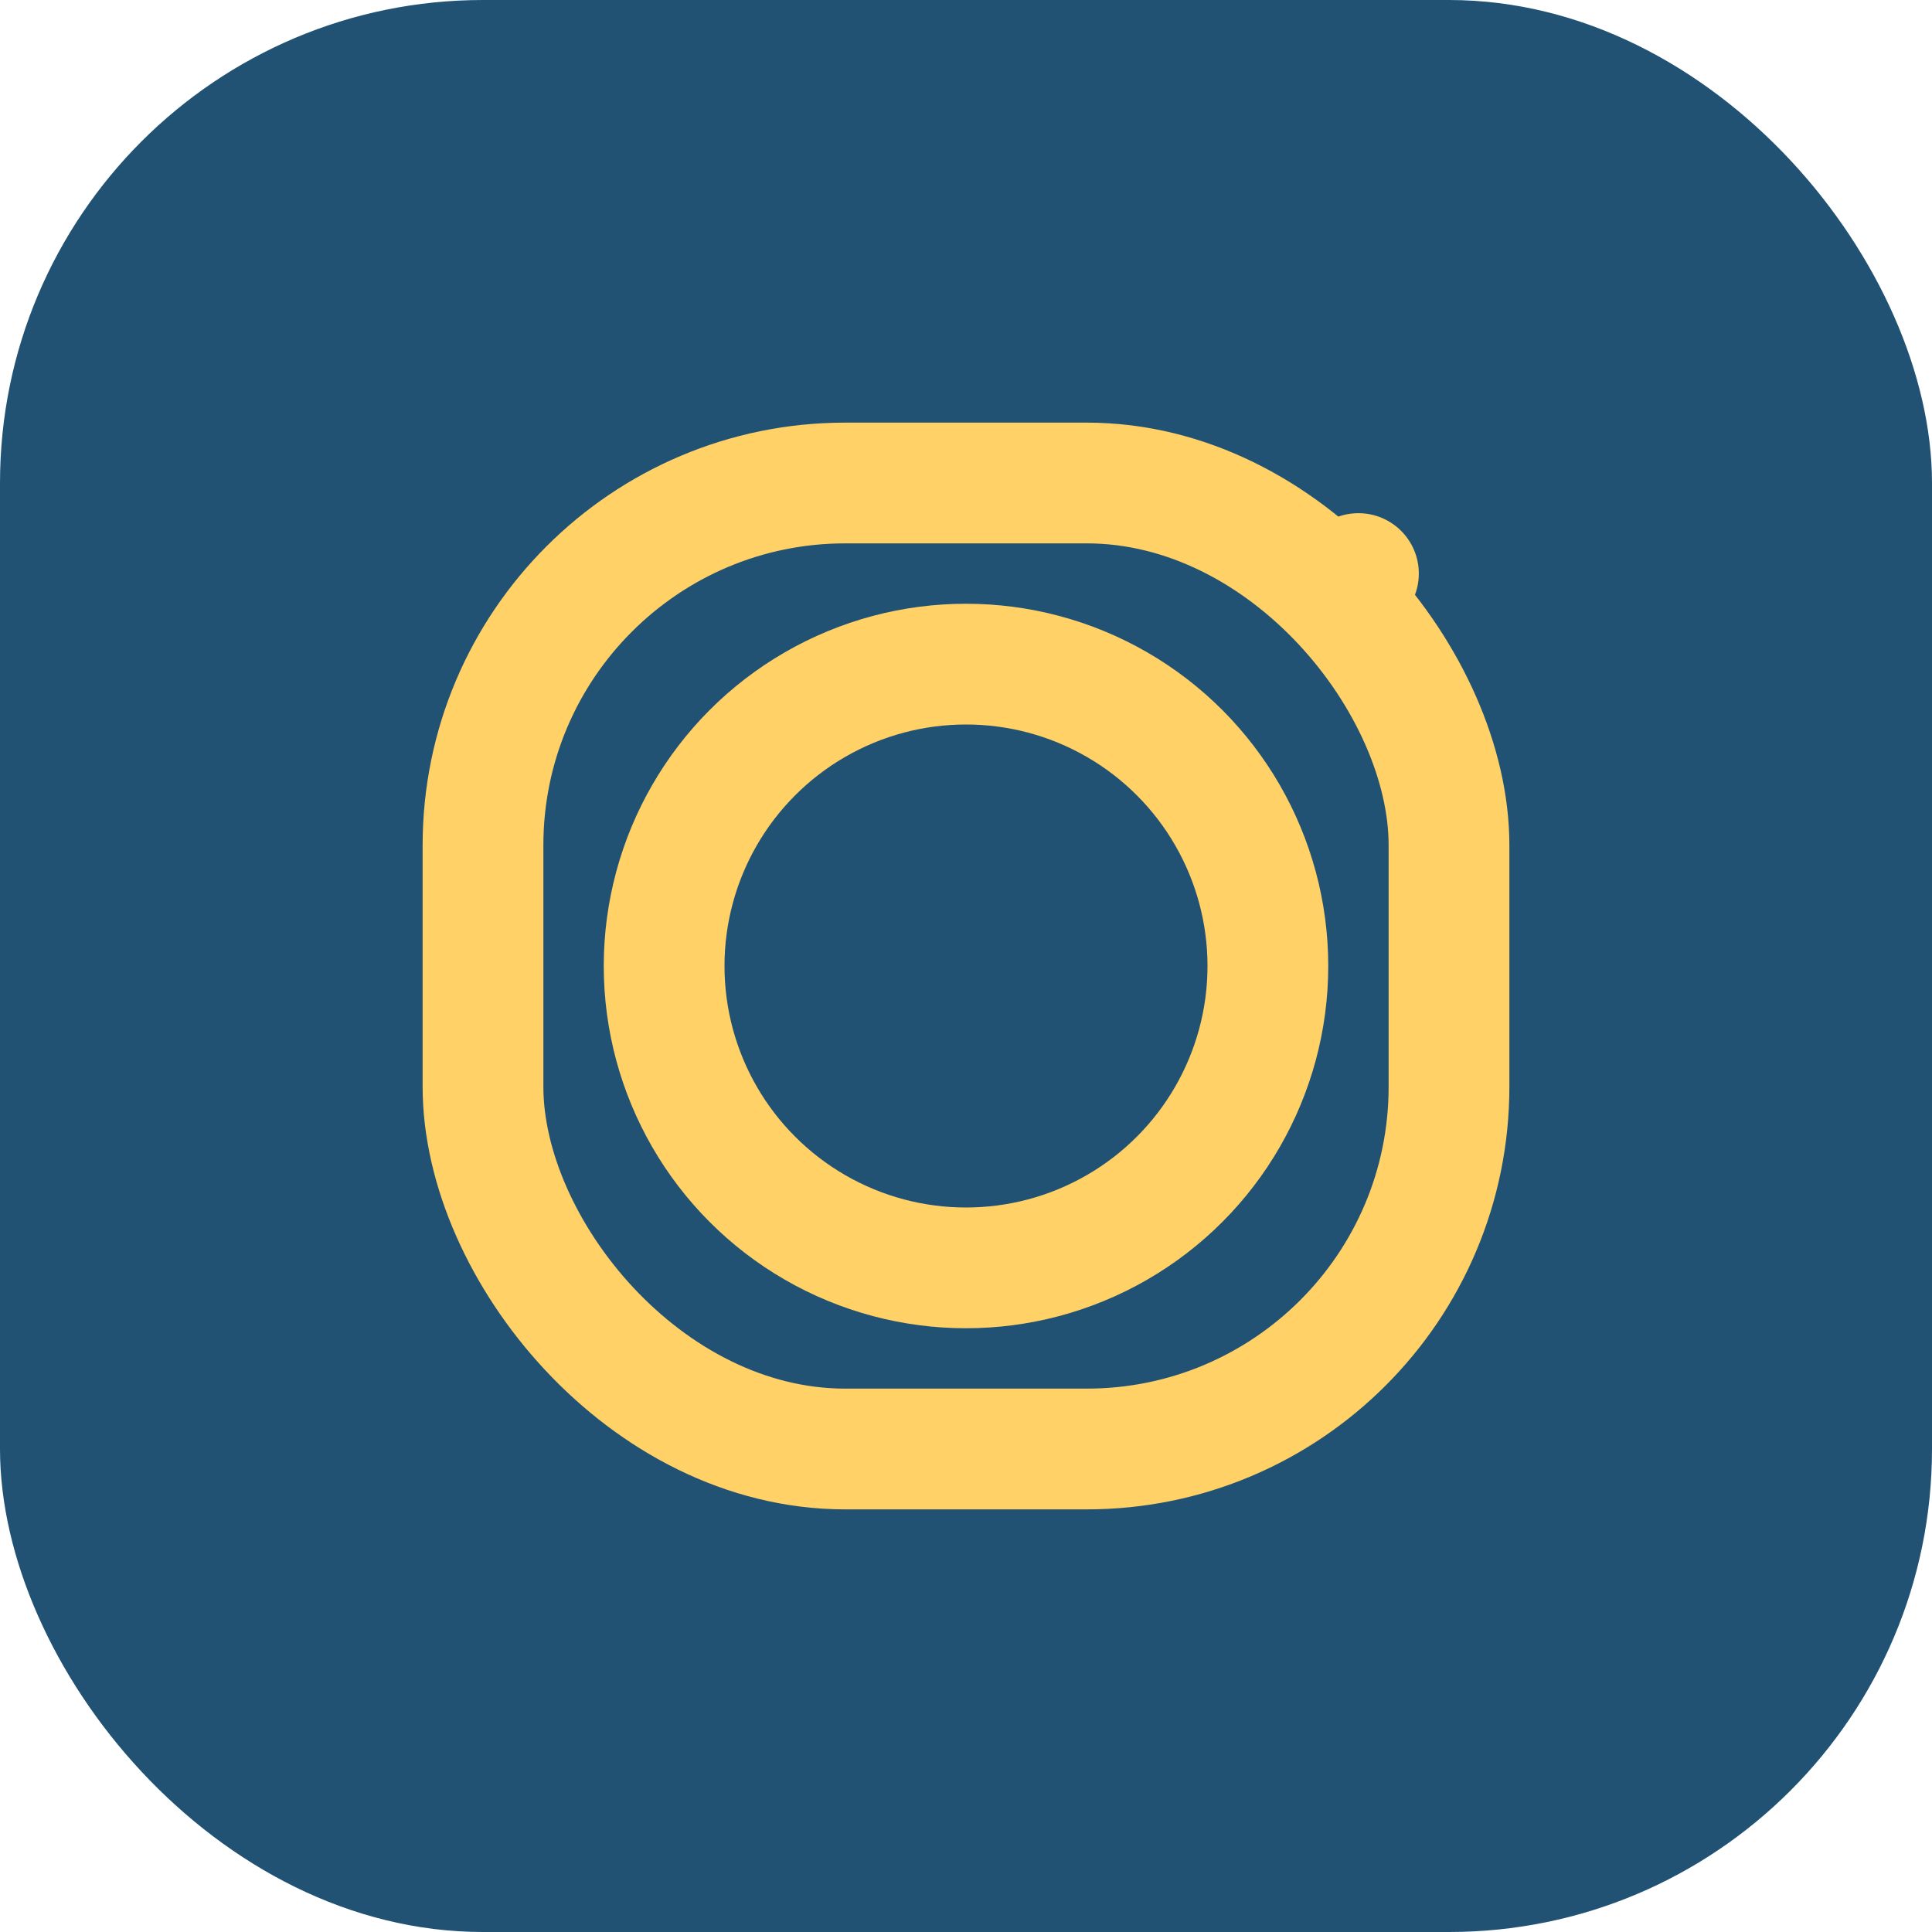
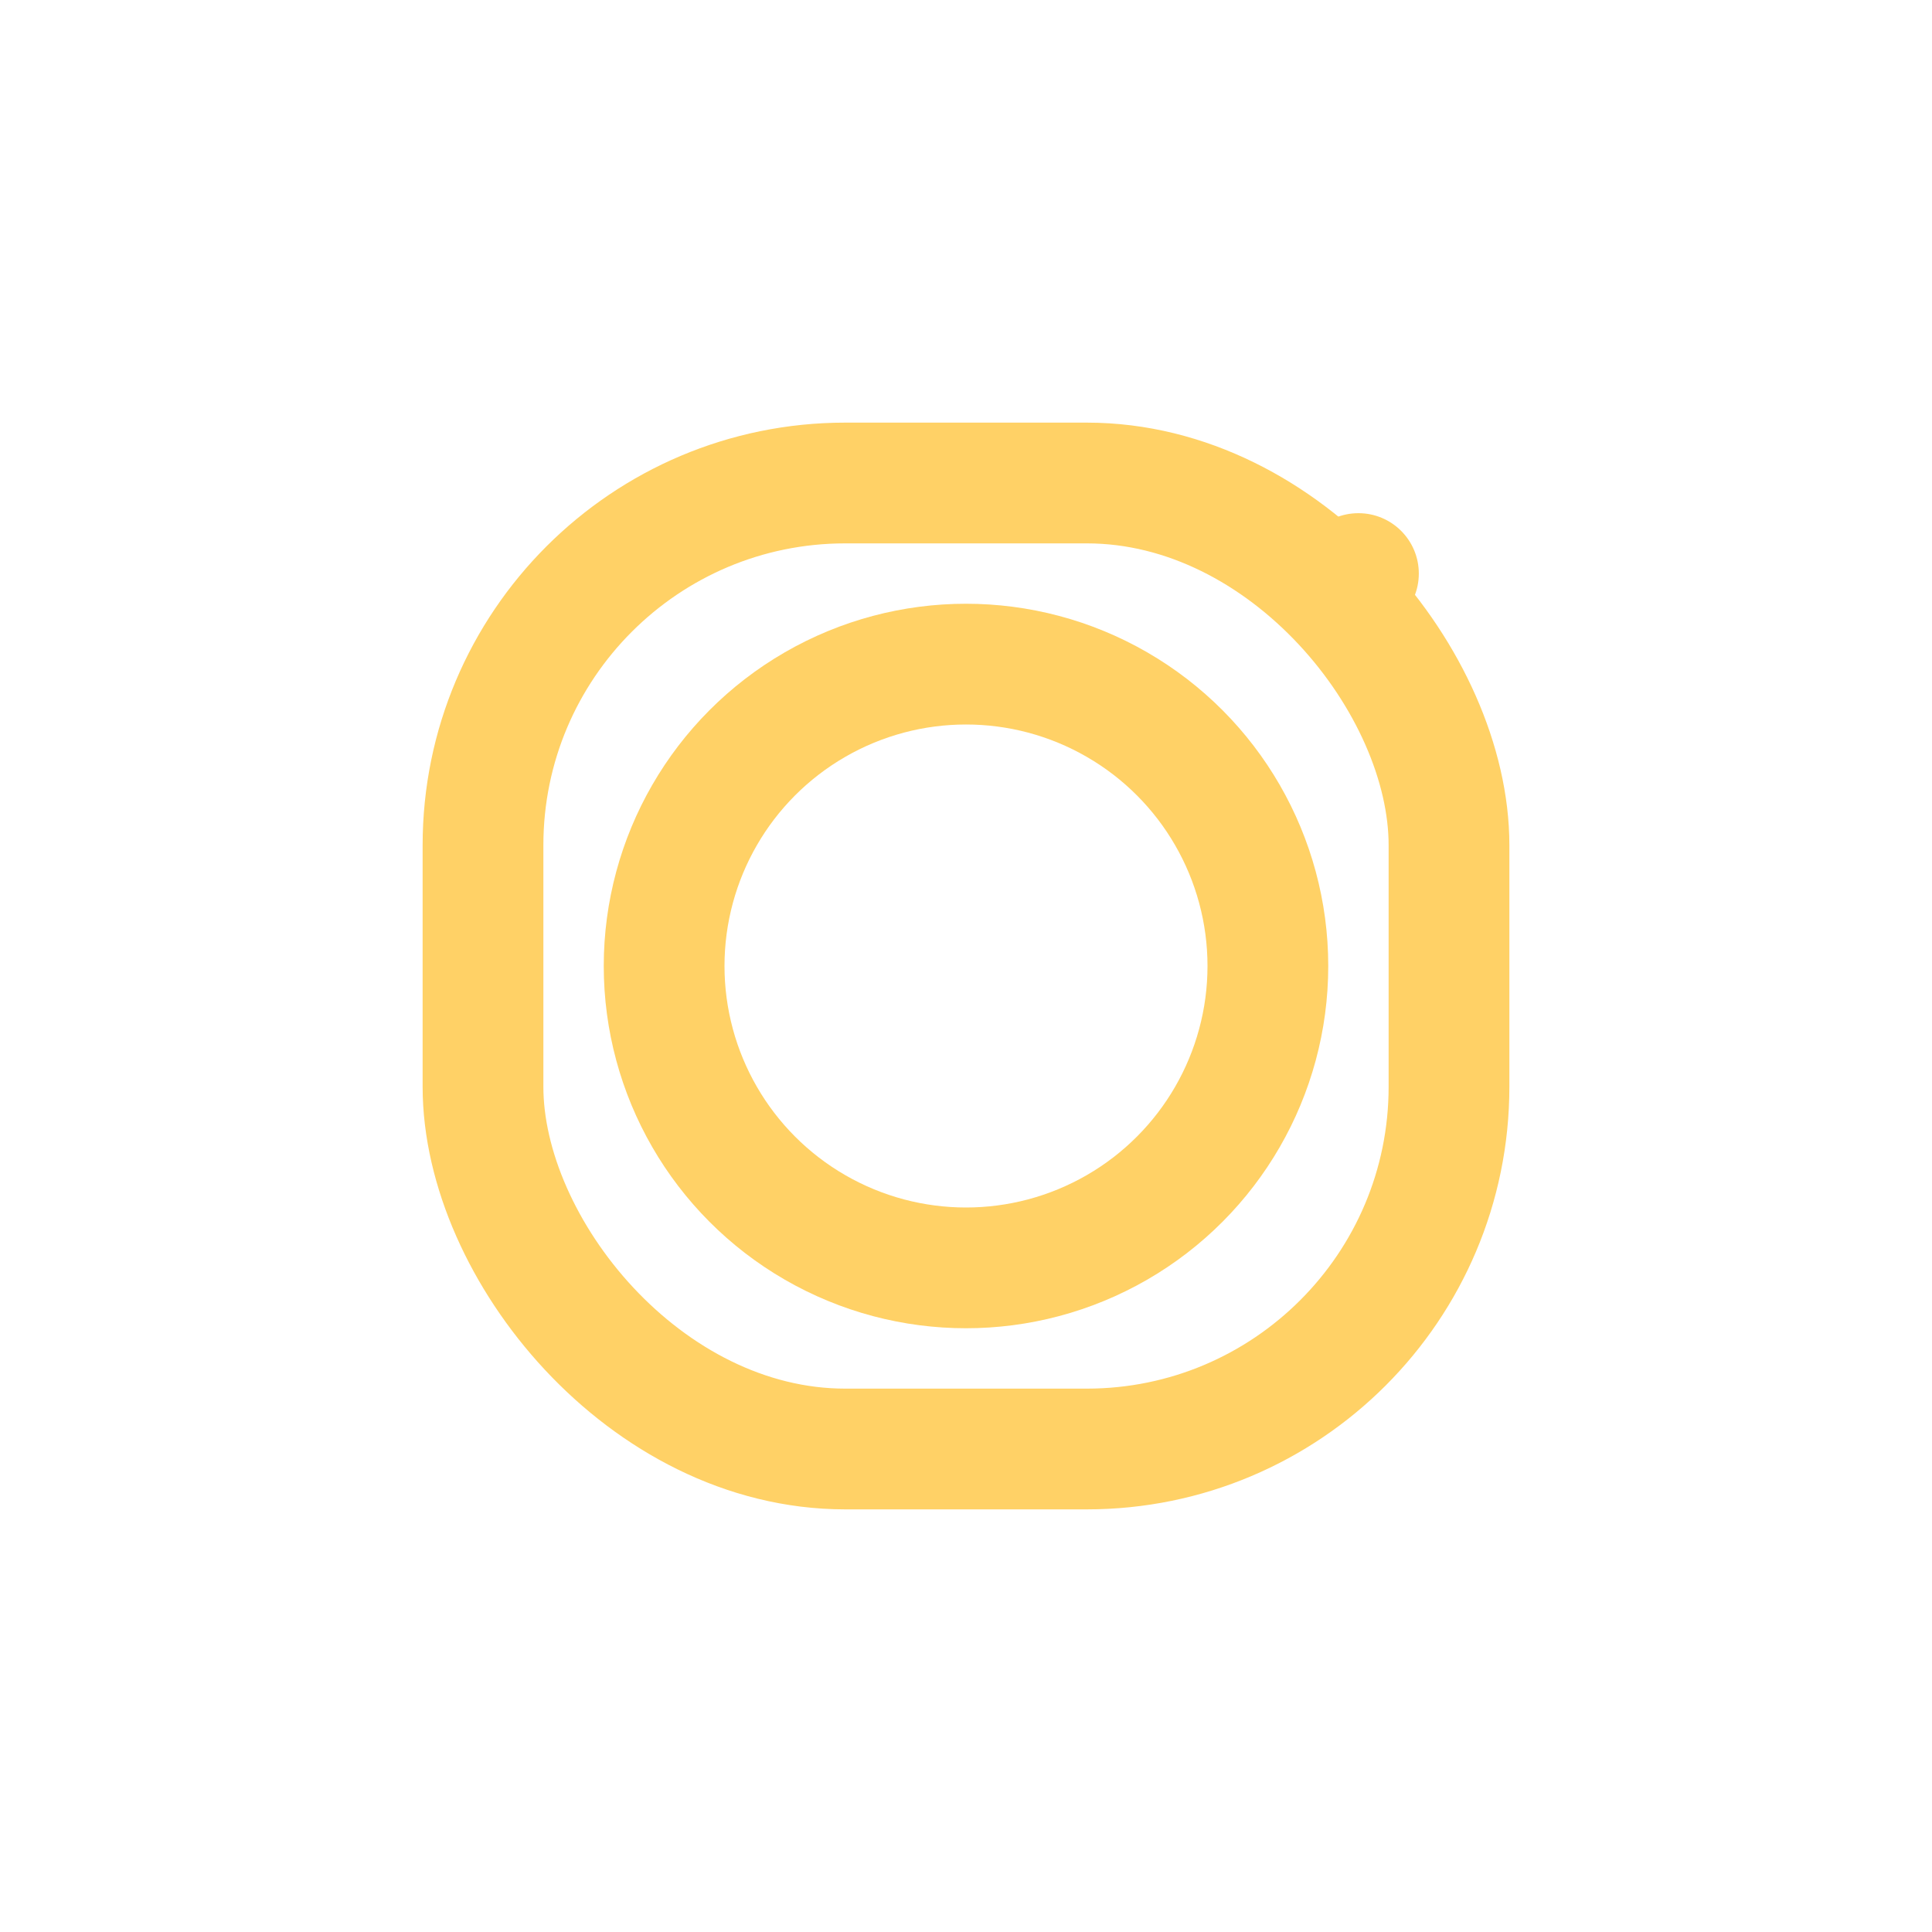
<svg xmlns="http://www.w3.org/2000/svg" width="32" height="32" viewBox="0 0 32 32">
-   <rect width="32" height="32" rx="8" fill="#215273" />
  <rect x="8" y="8" width="16" height="16" rx="6" fill="none" stroke="#FFD166" stroke-width="2" />
  <circle cx="16" cy="16" r="5" fill="none" stroke="#FFD166" stroke-width="2" />
  <circle cx="22.5" cy="9.5" r="1" fill="#FFD166" />
</svg>